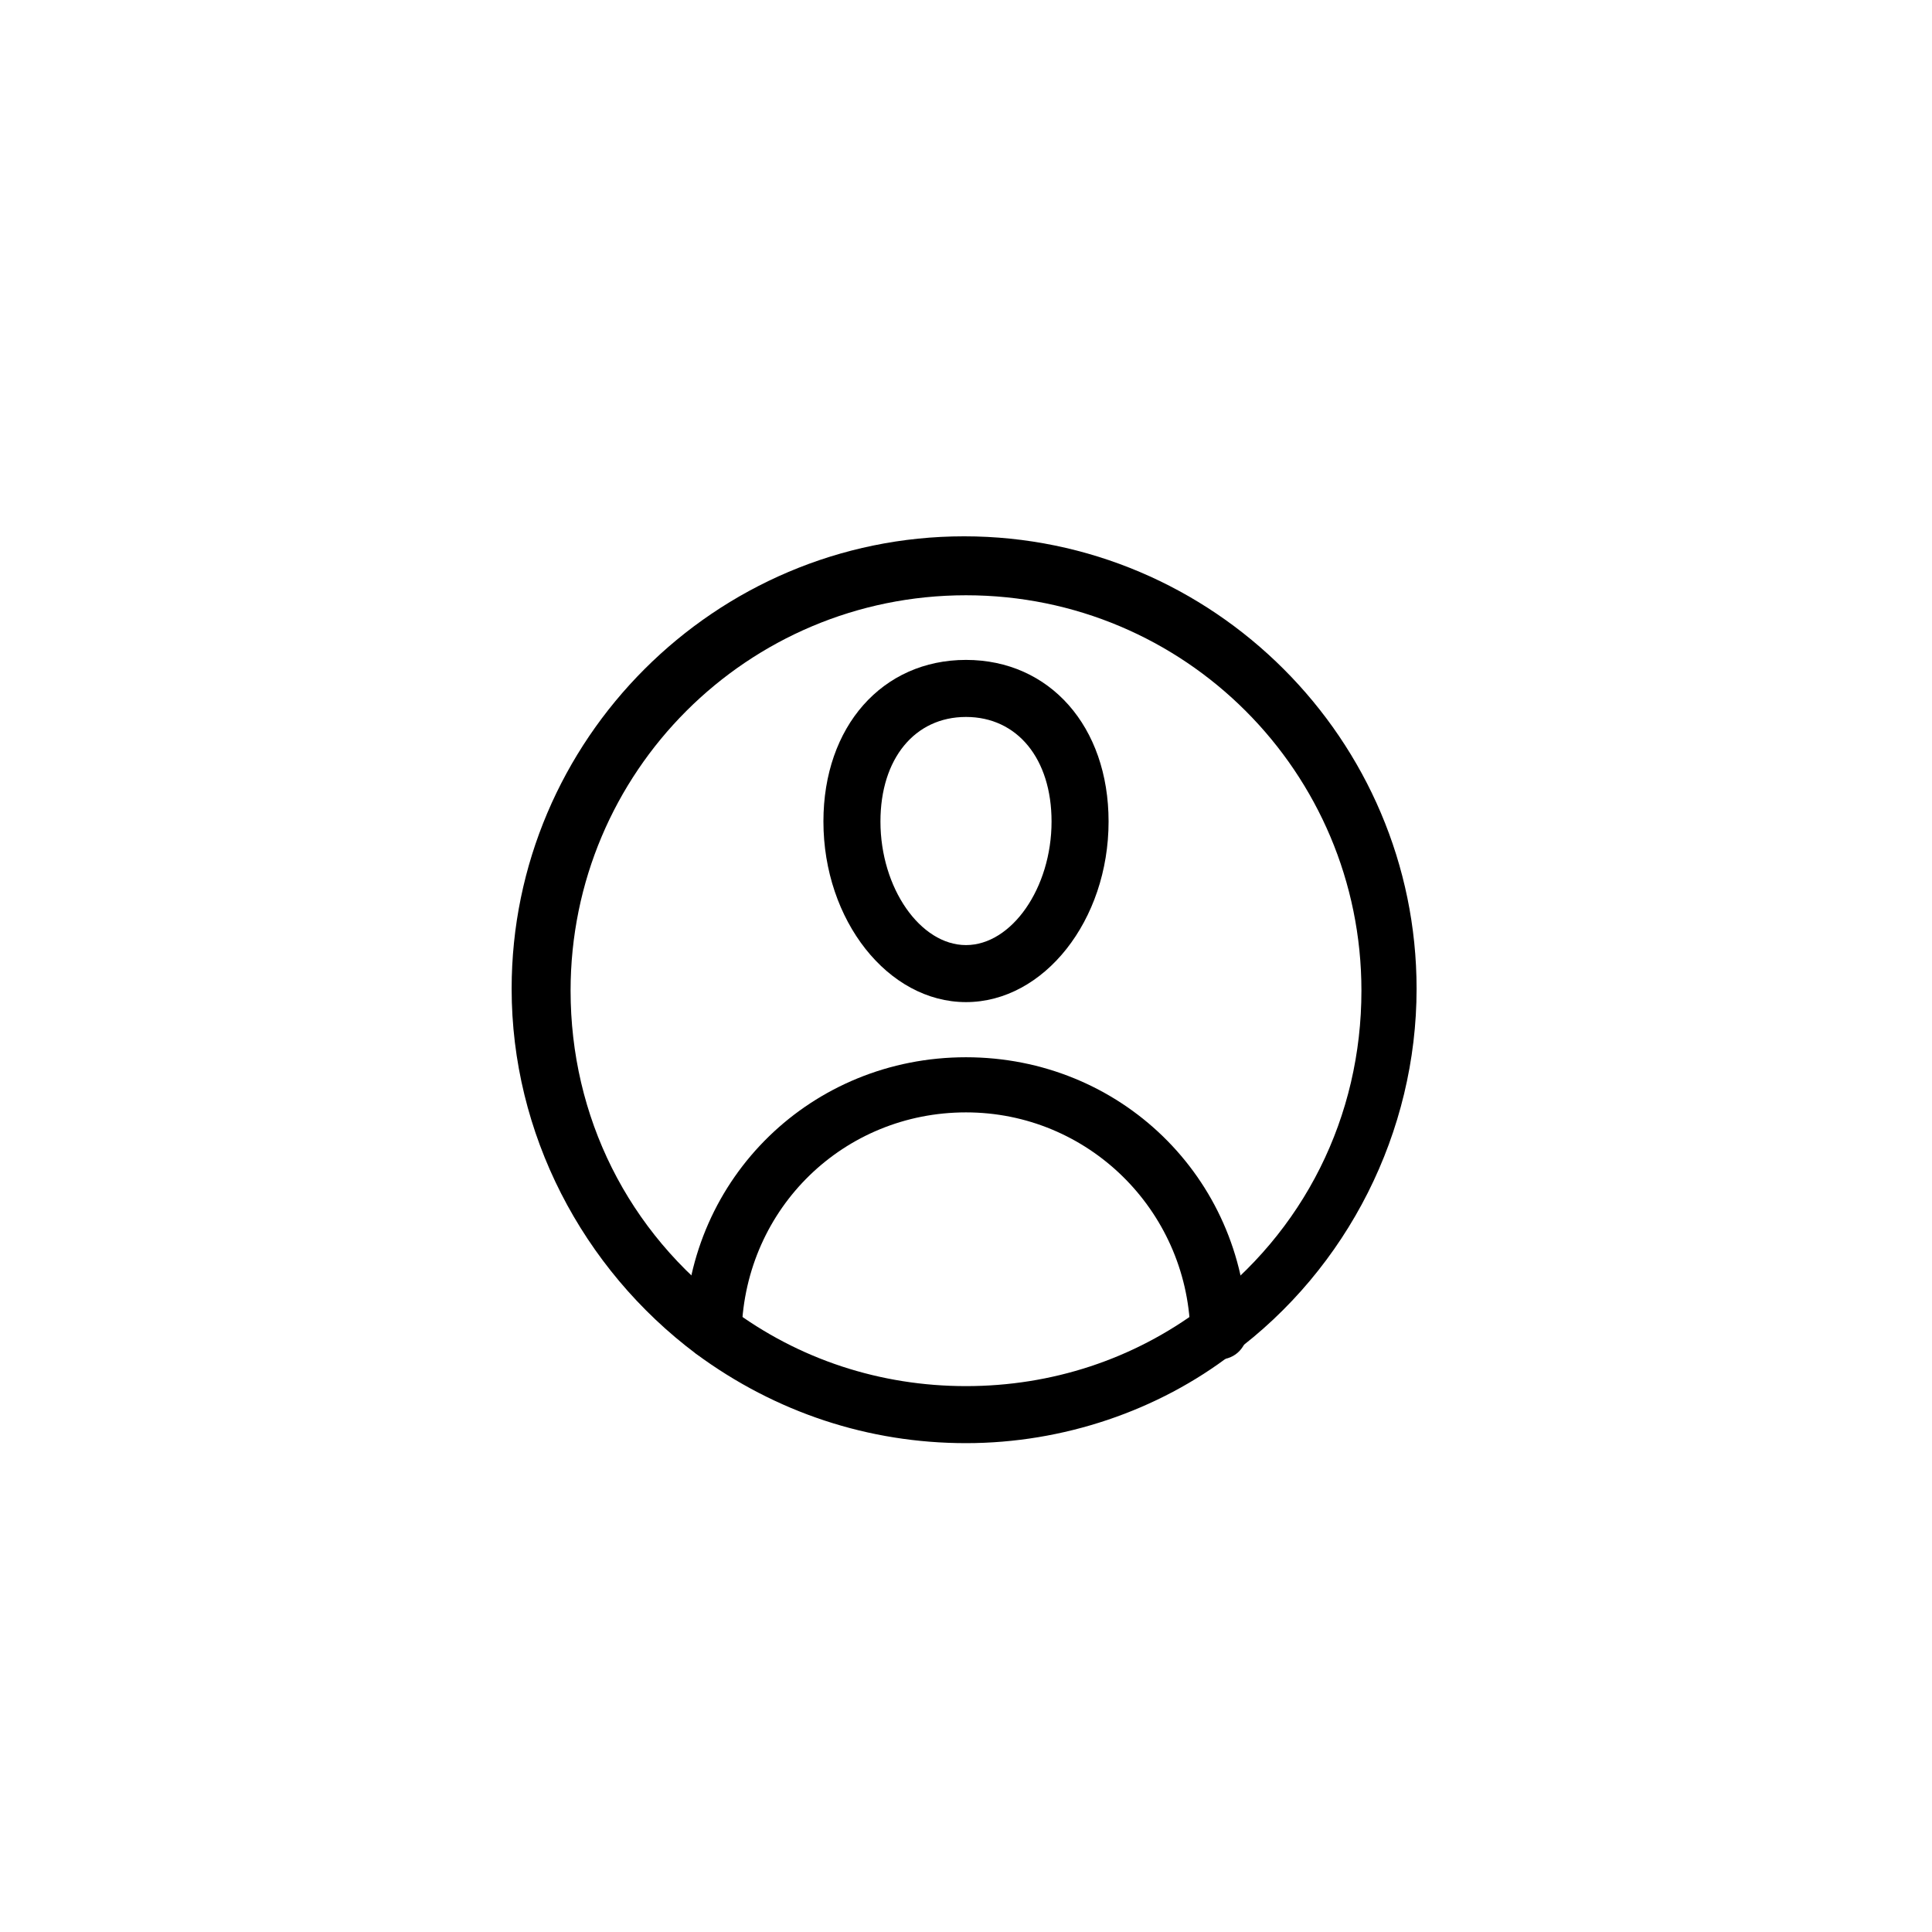
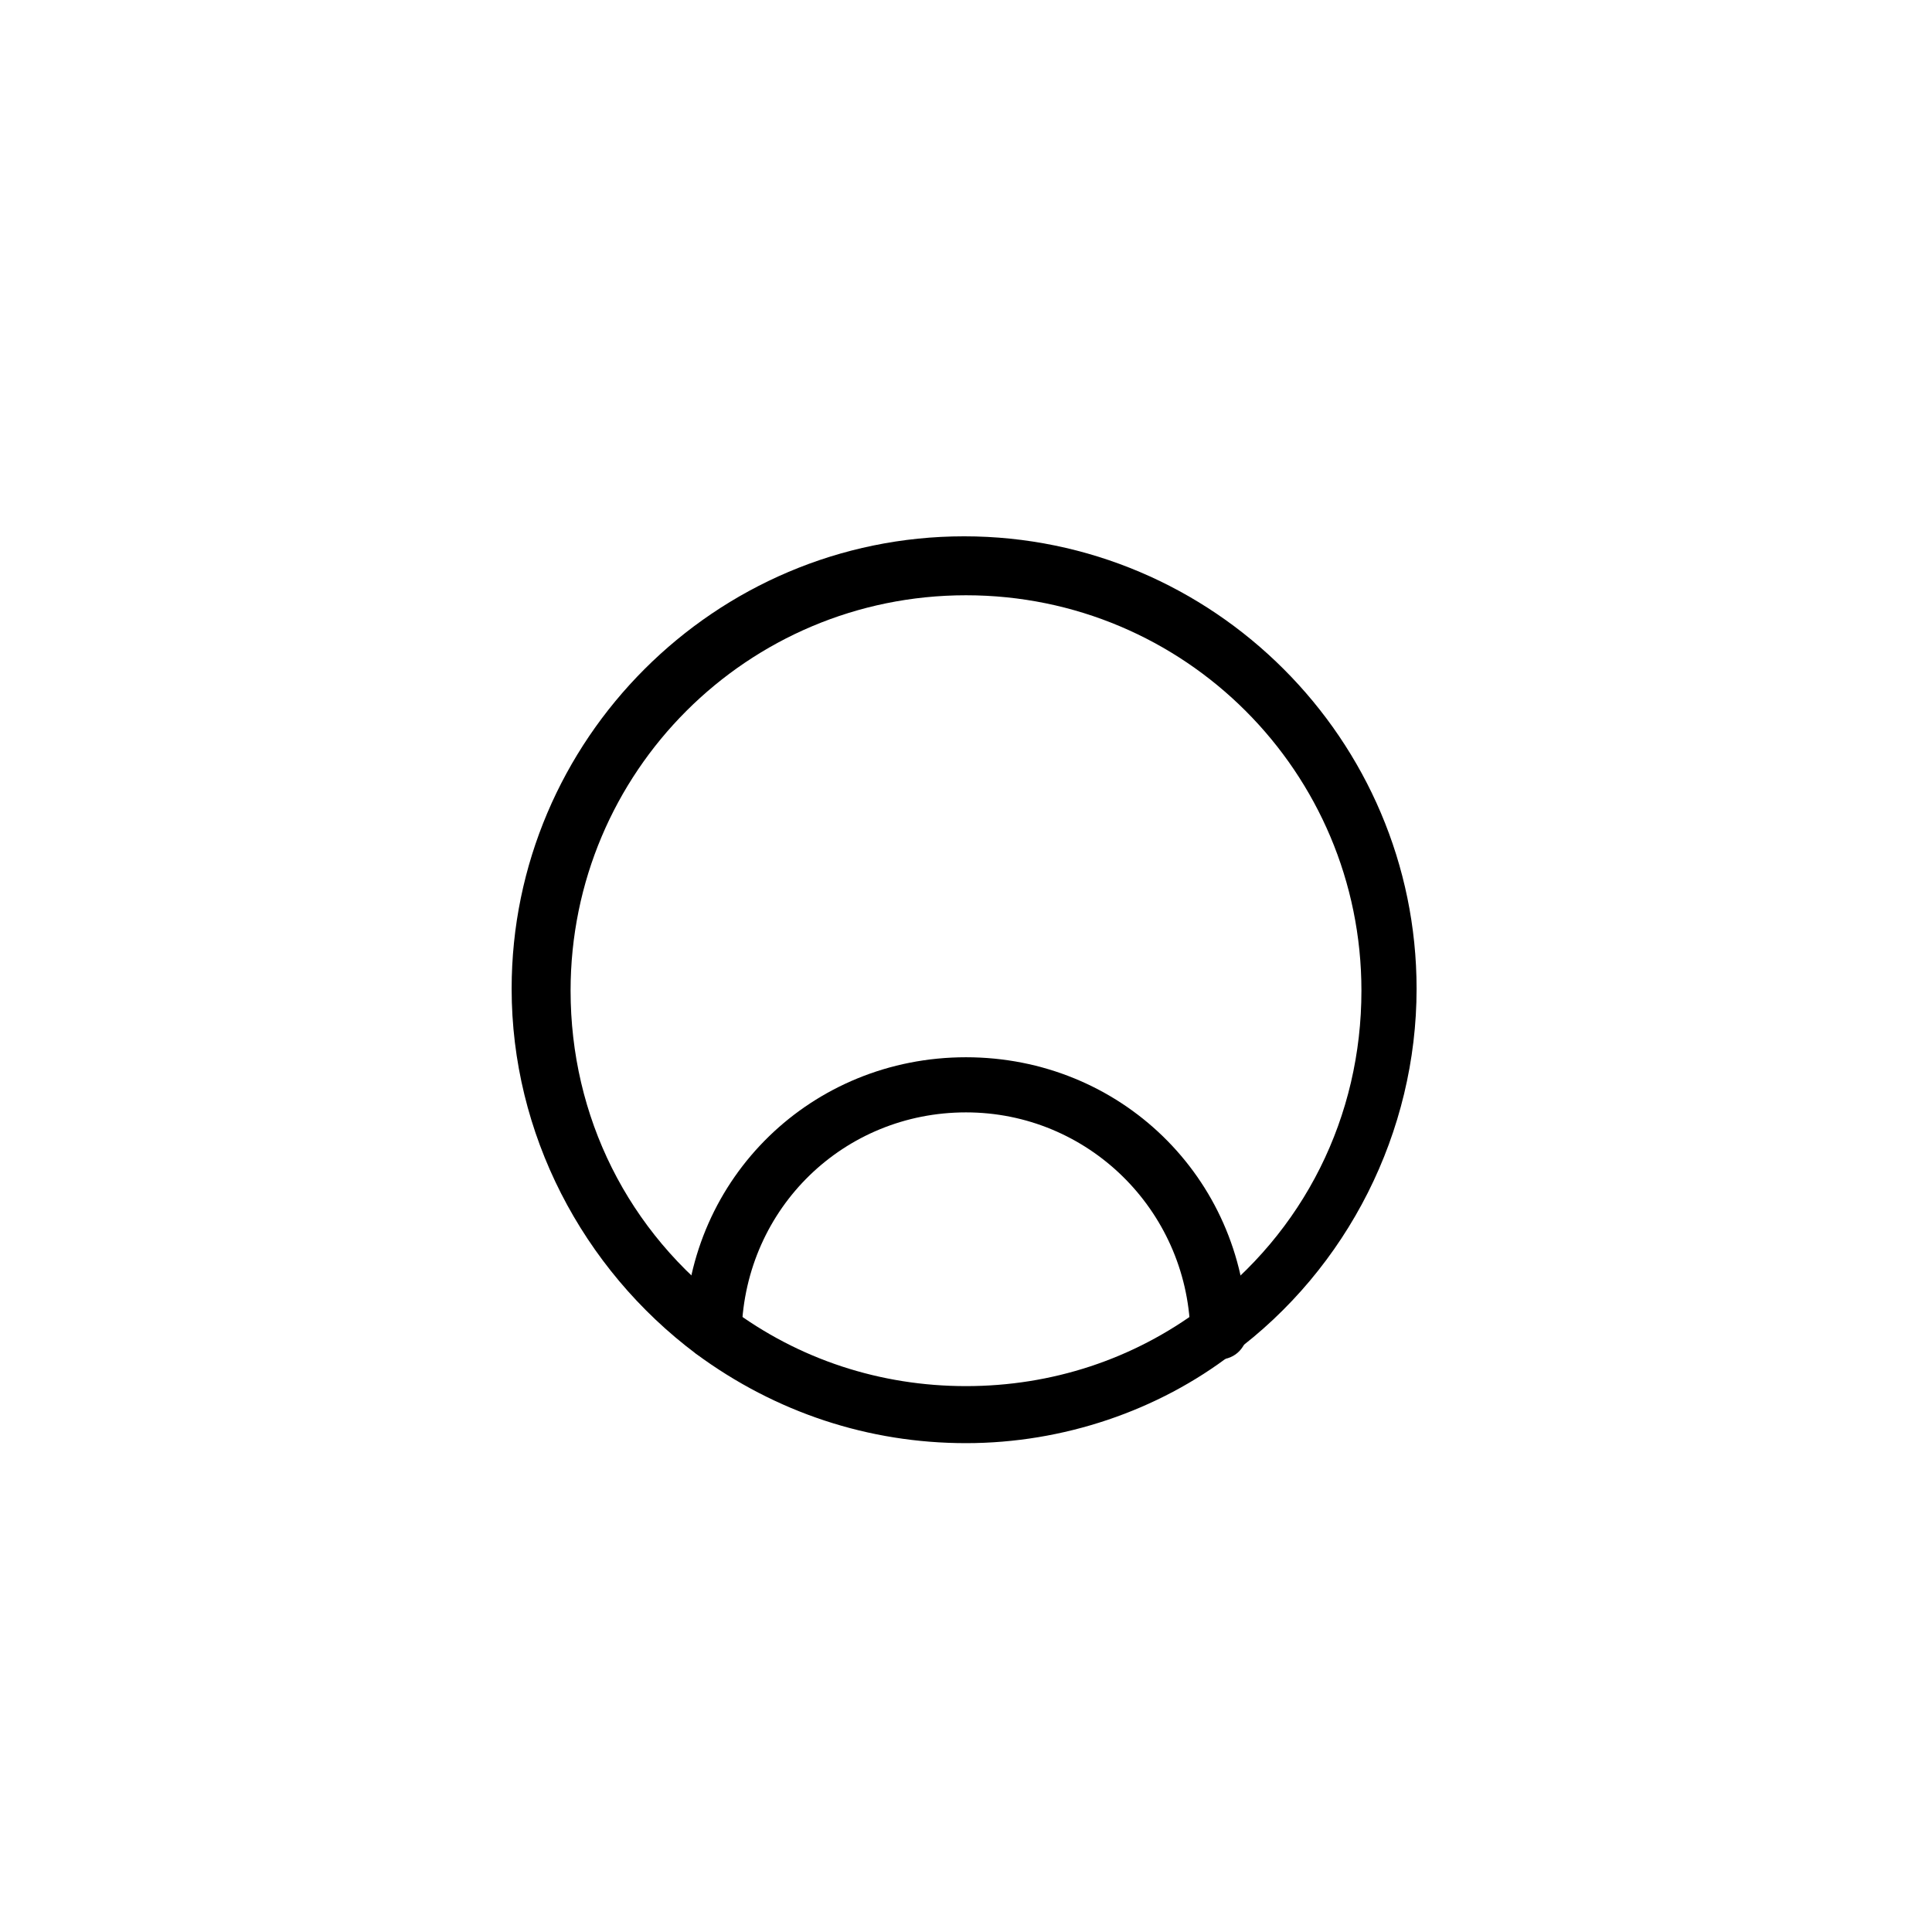
<svg xmlns="http://www.w3.org/2000/svg" fill="#000000" width="800px" height="800px" version="1.1" viewBox="144 144 512 512">
  <g>
    <path d="m400 526.45c-25.695 0-50.383-8.062-71.539-23.68-30.23-22.672-48.871-58.441-48.871-96.73 0-66 53.906-119.91 119.91-119.91s119.91 53.906 119.91 119.91c0 37.785-18.137 74.059-48.871 96.73-19.648 15.117-44.84 23.68-70.531 23.68zm-62.473-35.77c18.137 13.602 39.801 20.656 62.473 20.656s44.336-7.055 62.473-20.656c27.207-20.152 42.32-50.883 42.32-84.137 0-57.938-46.855-104.79-104.79-104.79s-104.79 46.855-104.79 104.79c0 33.254 15.113 63.984 42.32 84.137z" />
-     <path d="m400 409.57c-20.656 0-37.785-21.664-37.785-47.863 0-25.191 15.617-42.824 37.785-42.824s37.785 17.633 37.785 42.824c0 26.199-17.129 47.863-37.785 47.863zm0-75.57c-13.602 0-22.672 11.082-22.672 27.711 0 17.633 10.578 32.746 22.672 32.746 12.09 0 22.672-15.113 22.672-32.746 0-16.629-9.07-27.711-22.672-27.711z" />
    <path d="m467 504.29c-4.031 0-7.559-3.023-7.559-7.559-1.008-32.242-27.207-57.938-59.449-57.938-32.242 0-58.441 25.191-59.449 57.938 0 4.031-3.527 7.559-7.559 7.559s-7.559-3.527-7.559-7.559c1.008-40.809 33.754-72.547 74.562-72.547 40.809 0 73.555 31.738 74.562 72.547 0.008 4.035-3.016 7.559-7.551 7.559z" />
  </g>
</svg>